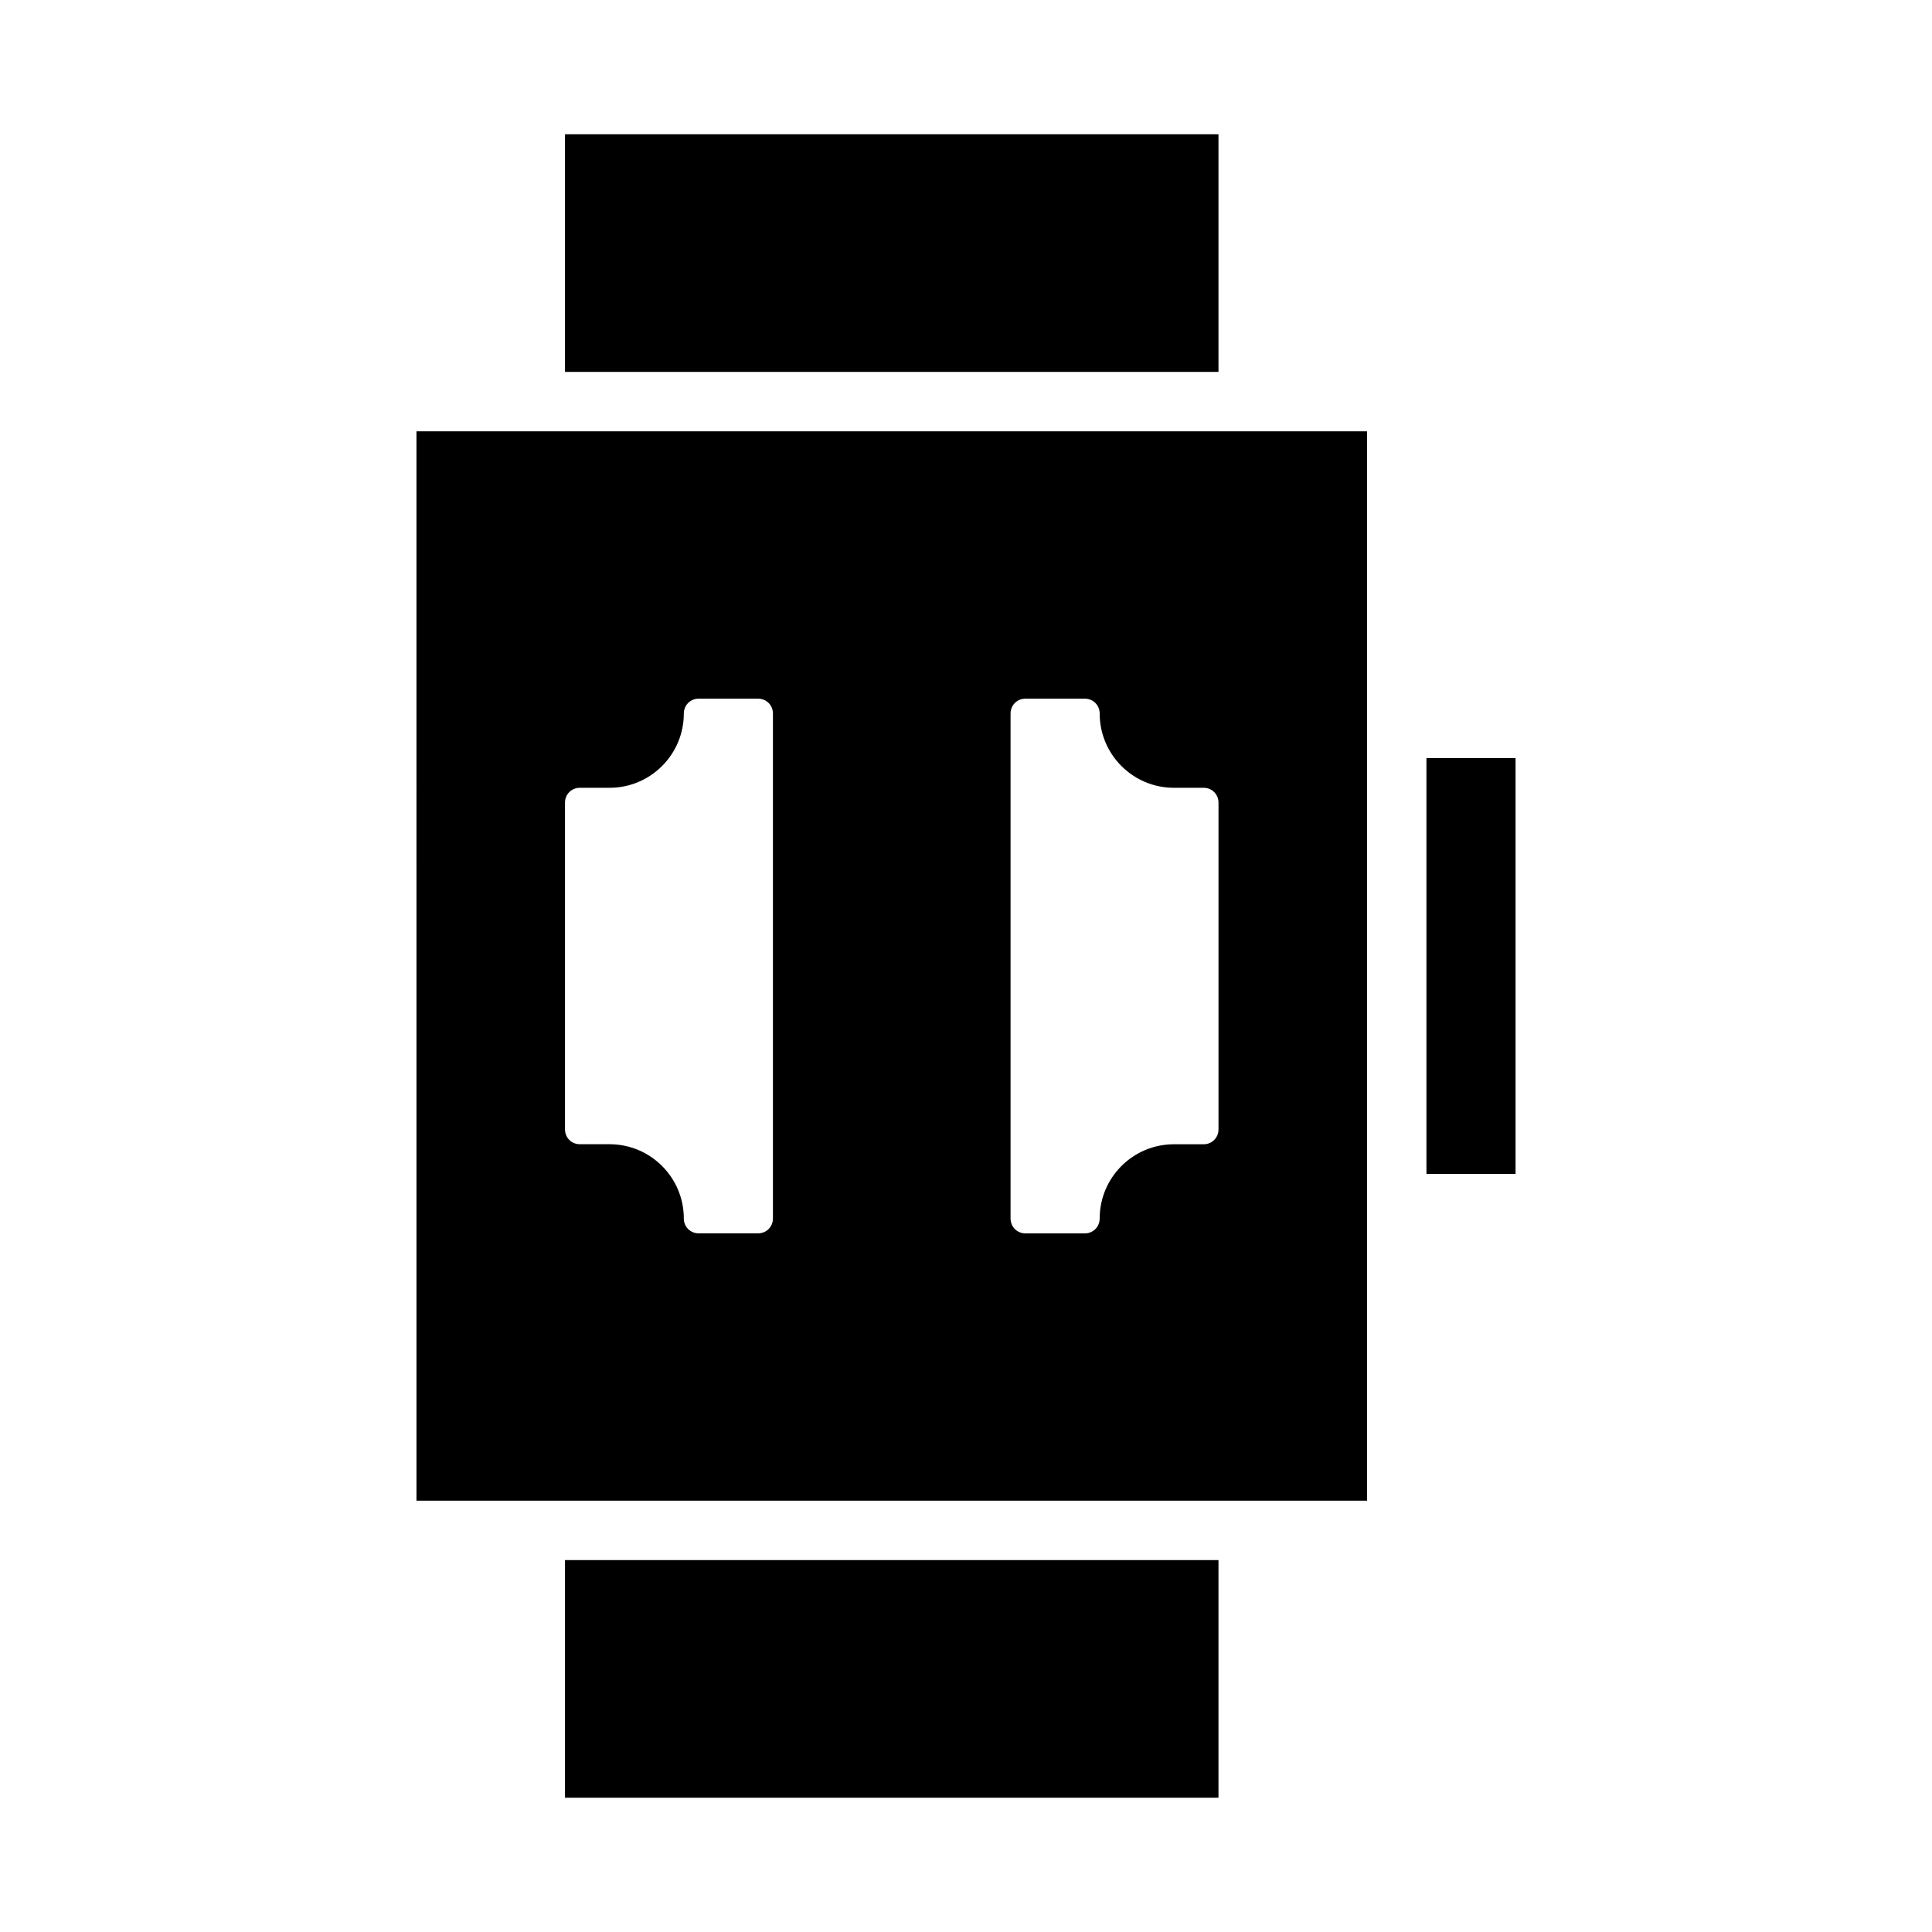
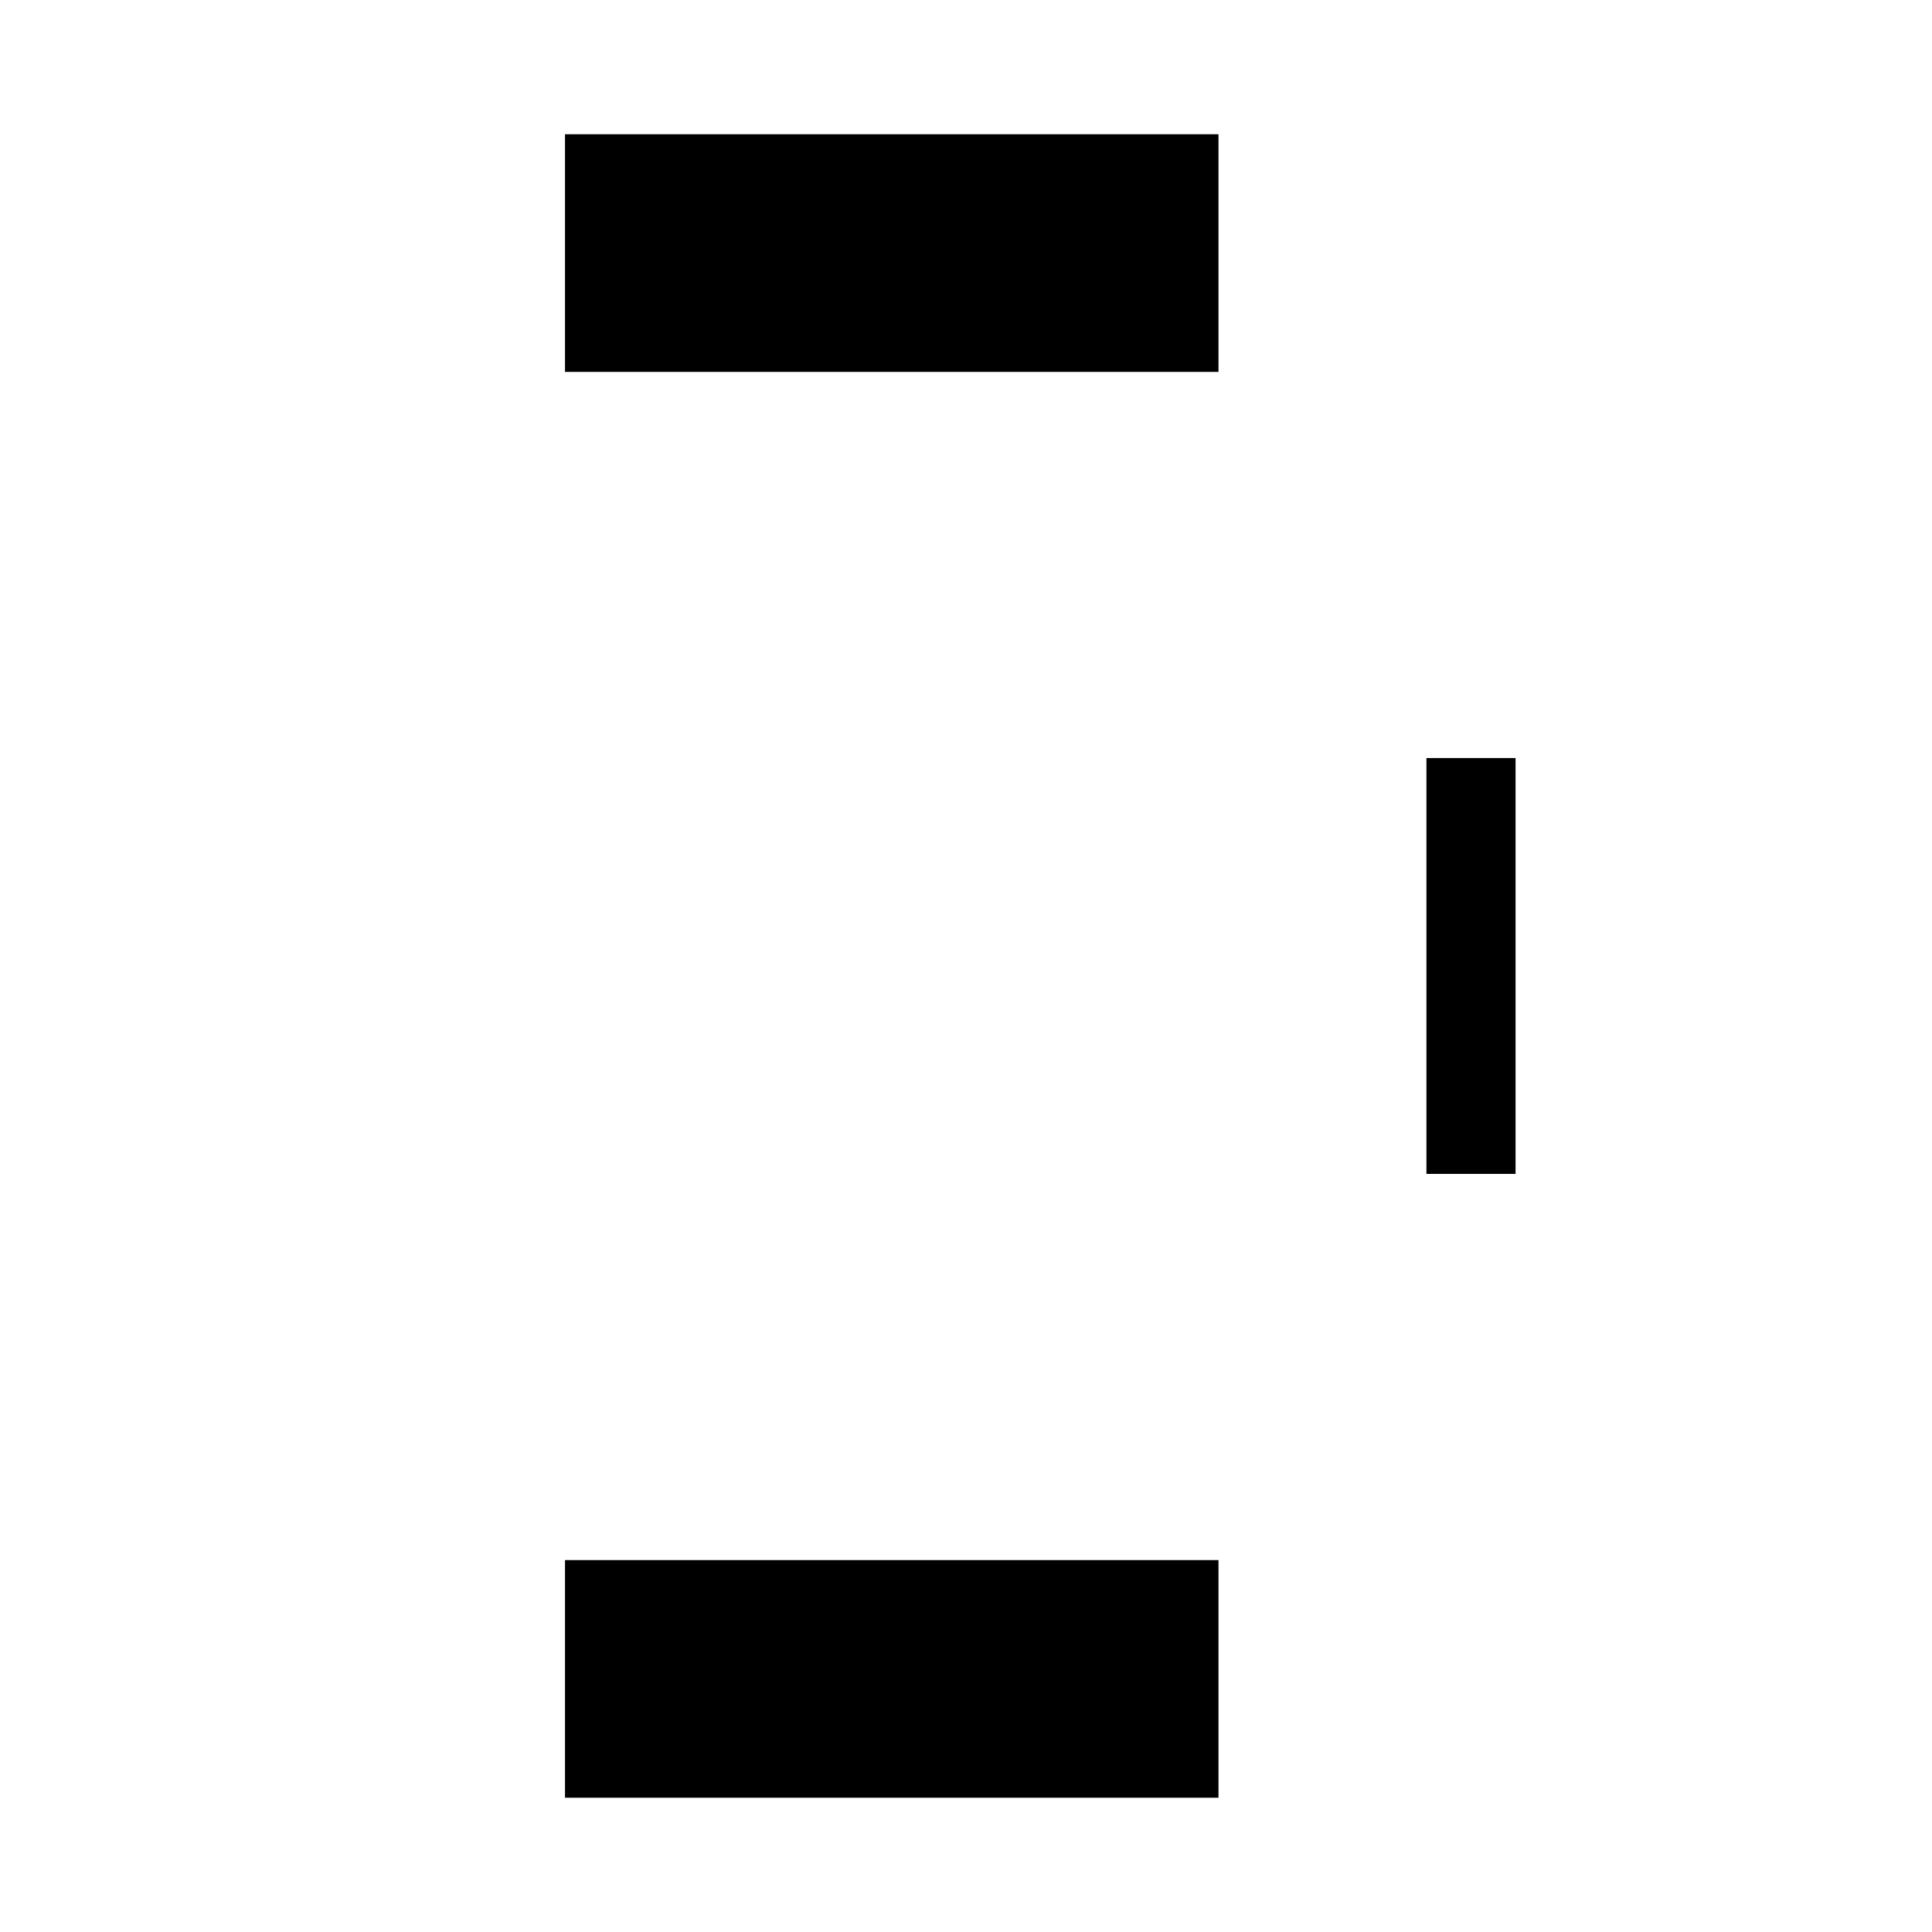
<svg xmlns="http://www.w3.org/2000/svg" fill="#000000" width="800px" height="800px" version="1.1" viewBox="144 144 512 512">
  <g>
    <path d="m293.73 557.44h173.18v62.977h-173.18z" />
    <path d="m293.73 179.58h173.18v62.977h-173.18z" />
    <path d="m522.02 344.89h23.617v110.21h-23.617z" />
-     <path d="m254.37 541.7h251.91l-0.004-283.39h-251.91zm39.359-184.99c0-2.203 1.73-3.938 3.938-3.938h7.871c10.863 0 19.68-8.816 19.68-19.68 0-2.203 1.73-3.938 3.938-3.938h15.742c2.203 0 3.938 1.73 3.938 3.938v133.82c0 2.203-1.73 3.938-3.938 3.938h-15.742c-2.203 0-3.938-1.73-3.938-3.938 0-10.863-8.816-19.68-19.68-19.68h-7.871c-2.203 0-3.938-1.73-3.938-3.938zm118.08-23.617c0-2.203 1.73-3.938 3.938-3.938h15.742c2.203 0 3.938 1.73 3.938 3.938 0 10.863 8.816 19.68 19.68 19.68h7.871c2.203 0 3.938 1.73 3.938 3.938v86.594c0 2.203-1.73 3.938-3.938 3.938h-7.871c-10.863 0-19.68 8.816-19.68 19.68 0 2.203-1.73 3.938-3.938 3.938h-15.742c-2.203 0-3.938-1.73-3.938-3.938z" />
  </g>
</svg>